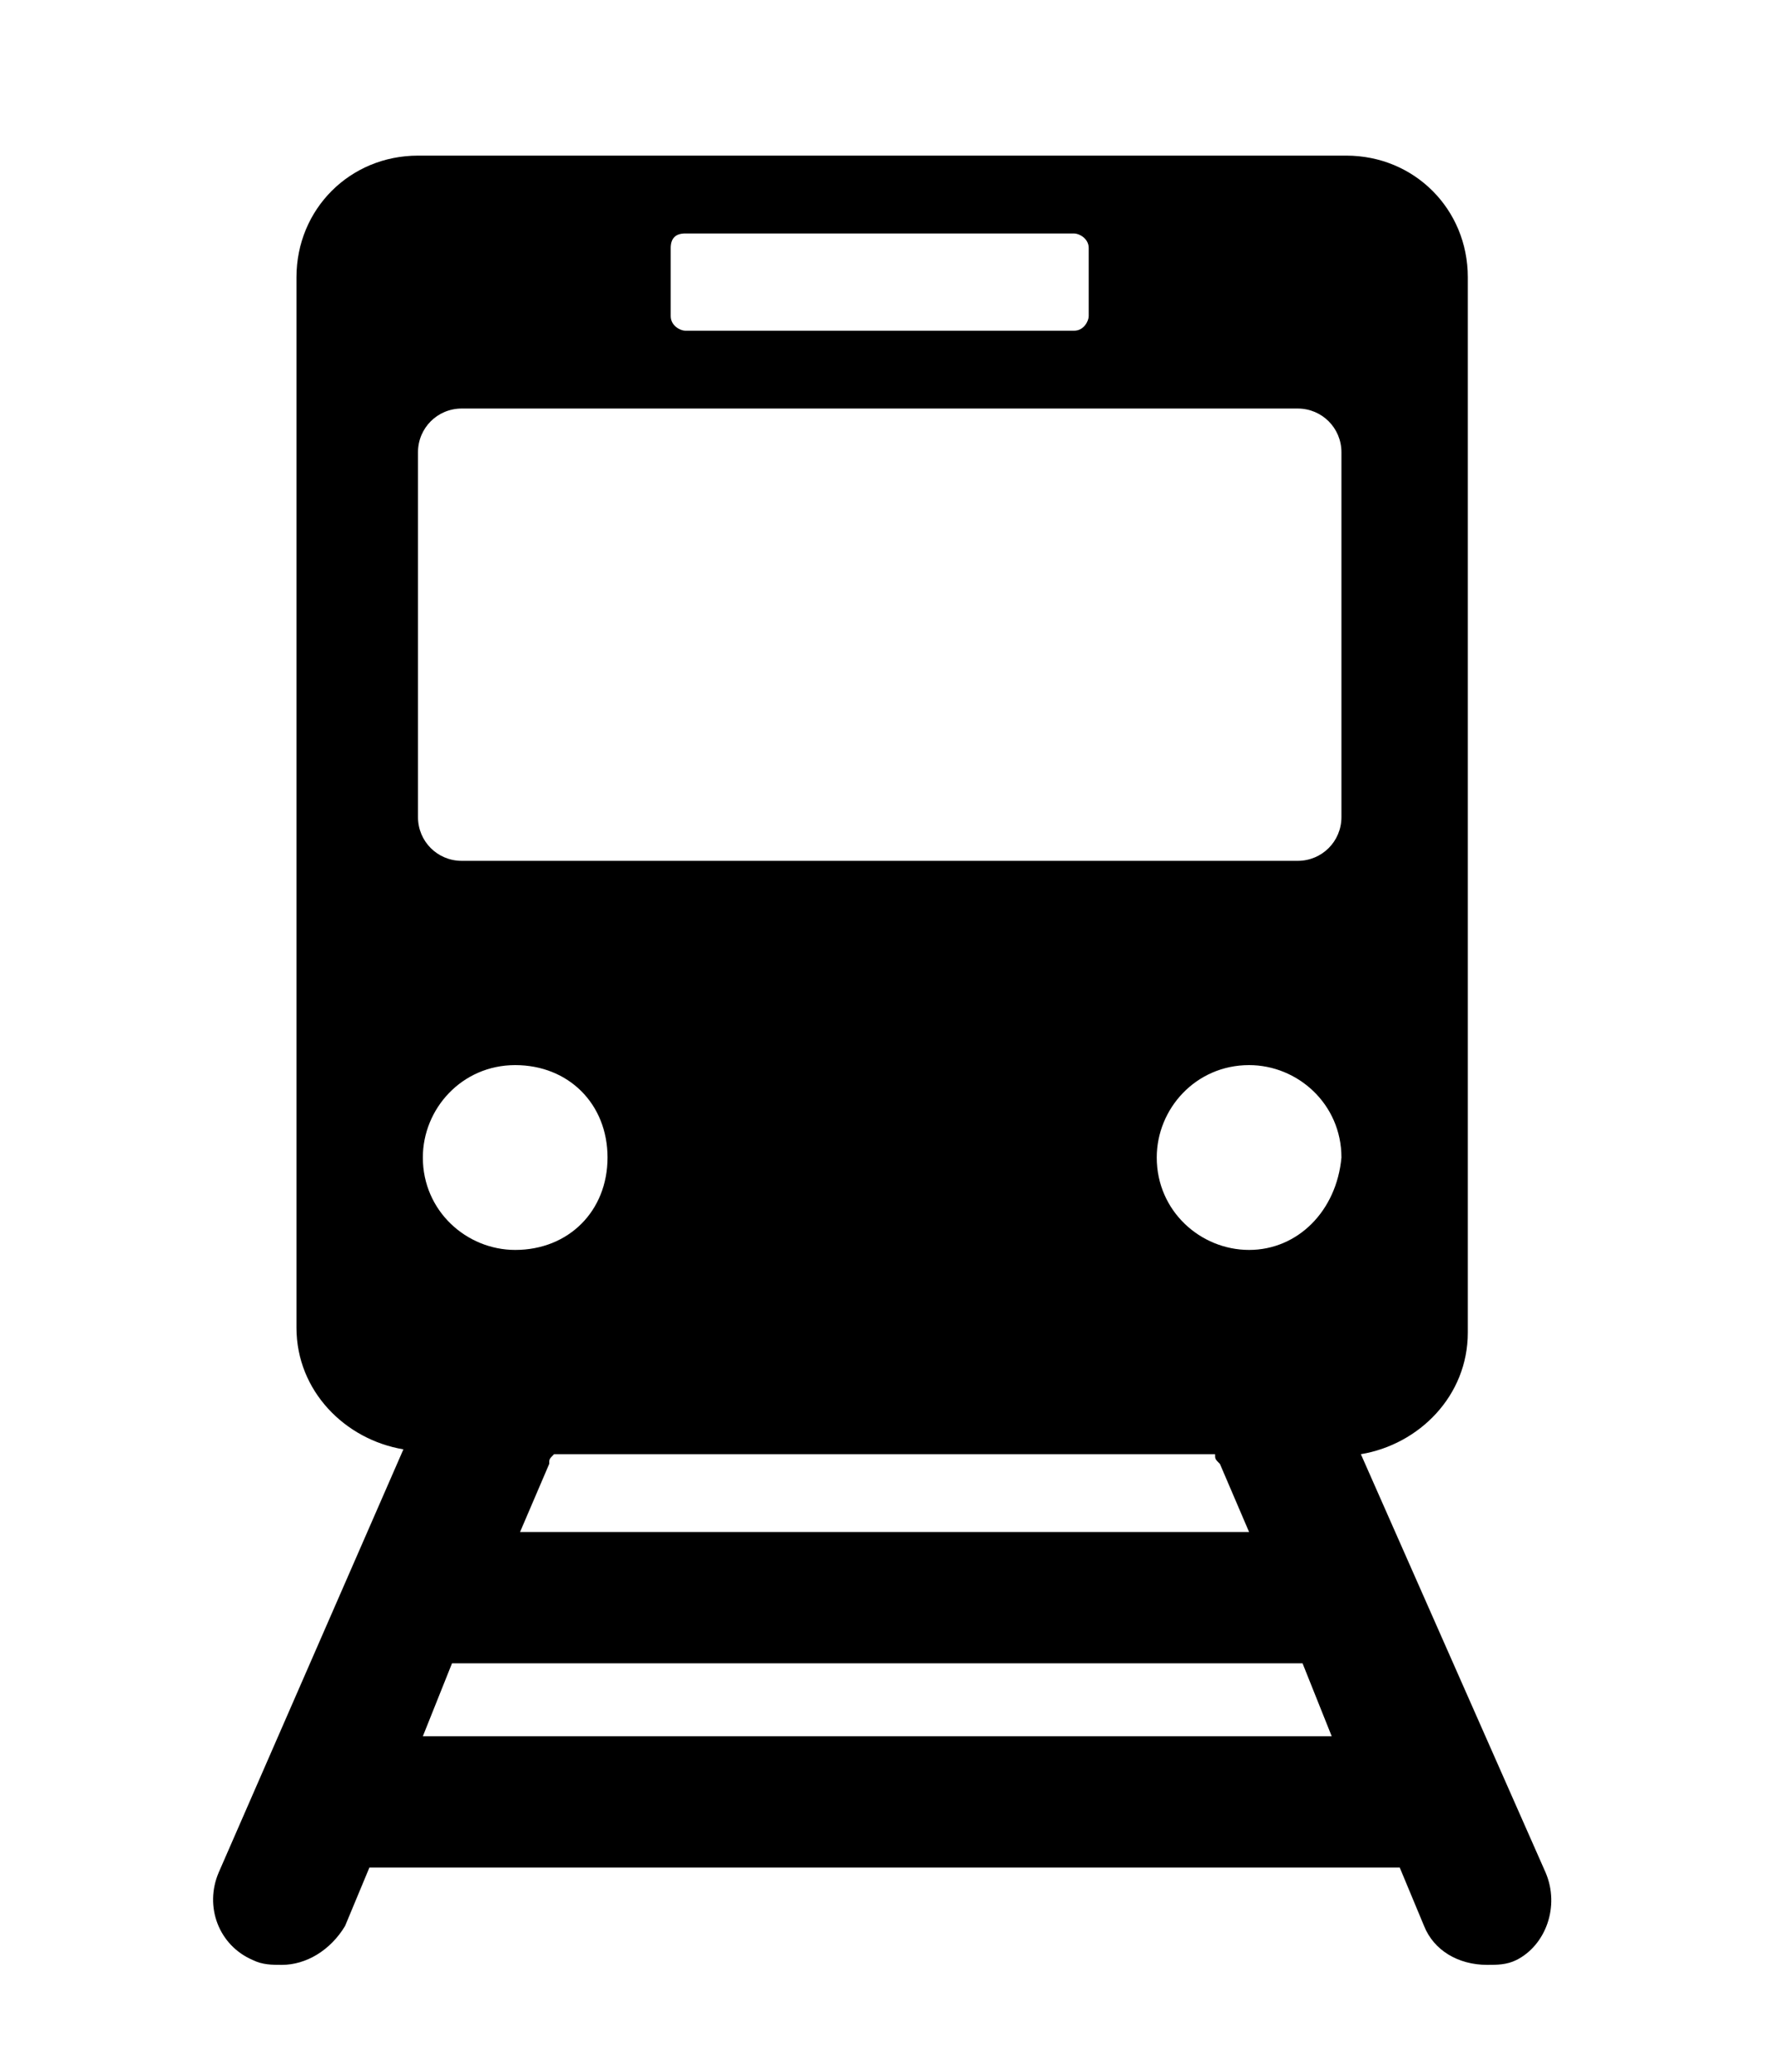
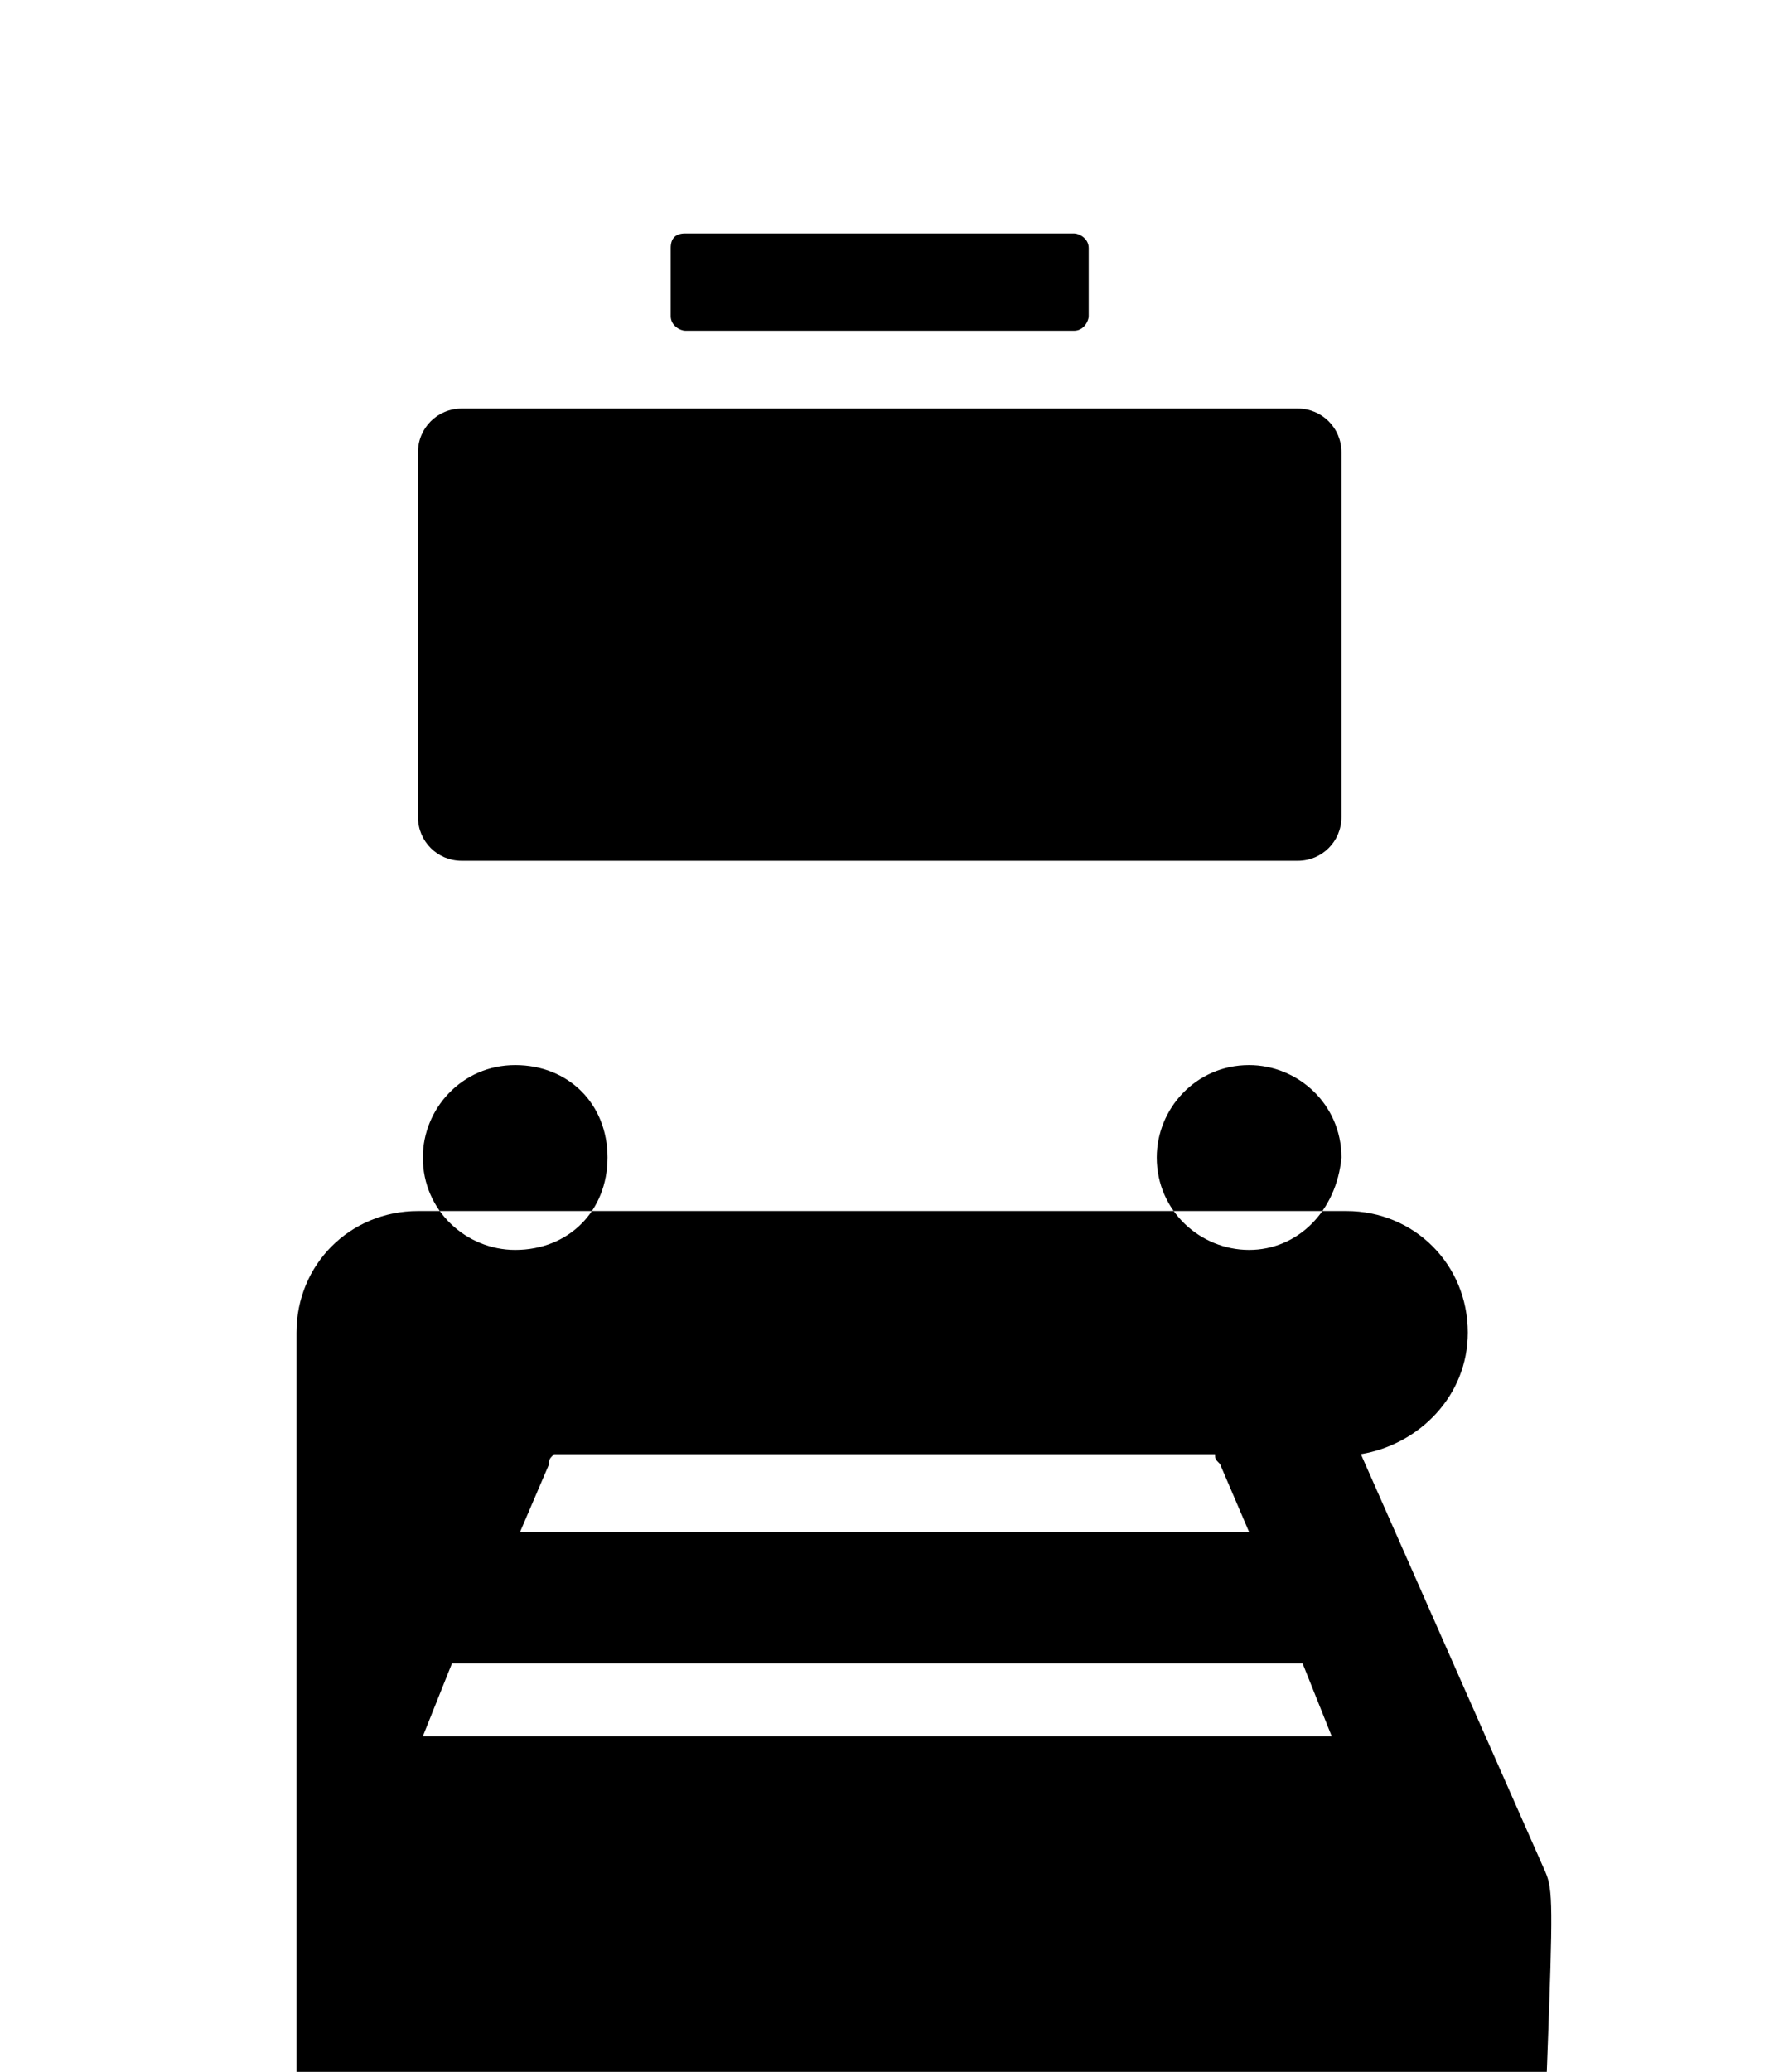
<svg xmlns="http://www.w3.org/2000/svg" version="1.1" id="レイヤー_1" x="0px" y="0px" viewBox="0 0 36.5 42.6" style="enable-background:new 0 0 36.5 42.6;" xml:space="preserve">
-   <path d="M31.8,38.5L28,29.9c1.2-0.2,2.2-1.2,2.2-2.5V5.7c0-1.4-1.1-2.5-2.5-2.5H8.6c-1.4,0-2.5,1.1-2.5,2.5v21.6  c0,1.3,1,2.3,2.2,2.5l-3.8,8.7c-0.3,0.7,0,1.5,0.7,1.8c0.2,0.1,0.4,0.1,0.6,0.1c0.5,0,1-0.3,1.3-0.8l0.5-1.2h21.2l0.5,1.2  c0.2,0.5,0.7,0.8,1.3,0.8c0.2,0,0.4,0,0.6-0.1C31.8,40,32.1,39.2,31.8,38.5z M13.8,5.1c0-0.2,0.1-0.3,0.3-0.3h8  c0.1,0,0.3,0.1,0.3,0.3v1.4c0,0.1-0.1,0.3-0.3,0.3h-8c-0.1,0-0.3-0.1-0.3-0.3V5.1z M10.6,25.7c-1,0-1.9-0.8-1.9-1.9  c0-1,0.8-1.9,1.9-1.9s1.9,0.8,1.9,1.9C12.5,24.9,11.7,25.7,10.6,25.7z M25,29.9c0,0.1,0,0.1,0.1,0.2l0.6,1.4h-15l0.6-1.4  c0-0.1,0-0.1,0.1-0.2H25z M8.7,35.7l0.6-1.5h17.5l0.6,1.5H8.7z M25.7,25.7c-1,0-1.9-0.8-1.9-1.9c0-1,0.8-1.9,1.9-1.9  c1,0,1.9,0.8,1.9,1.9C27.5,24.9,26.7,25.7,25.7,25.7z M27.6,16.8c0,0.5-0.4,0.9-0.9,0.9H9.5c-0.5,0-0.9-0.4-0.9-0.9V9.3  c0-0.5,0.4-0.9,0.9-0.9h17.2c0.5,0,0.9,0.4,0.9,0.9V16.8z" />
+   <path d="M31.8,38.5L28,29.9c1.2-0.2,2.2-1.2,2.2-2.5c0-1.4-1.1-2.5-2.5-2.5H8.6c-1.4,0-2.5,1.1-2.5,2.5v21.6  c0,1.3,1,2.3,2.2,2.5l-3.8,8.7c-0.3,0.7,0,1.5,0.7,1.8c0.2,0.1,0.4,0.1,0.6,0.1c0.5,0,1-0.3,1.3-0.8l0.5-1.2h21.2l0.5,1.2  c0.2,0.5,0.7,0.8,1.3,0.8c0.2,0,0.4,0,0.6-0.1C31.8,40,32.1,39.2,31.8,38.5z M13.8,5.1c0-0.2,0.1-0.3,0.3-0.3h8  c0.1,0,0.3,0.1,0.3,0.3v1.4c0,0.1-0.1,0.3-0.3,0.3h-8c-0.1,0-0.3-0.1-0.3-0.3V5.1z M10.6,25.7c-1,0-1.9-0.8-1.9-1.9  c0-1,0.8-1.9,1.9-1.9s1.9,0.8,1.9,1.9C12.5,24.9,11.7,25.7,10.6,25.7z M25,29.9c0,0.1,0,0.1,0.1,0.2l0.6,1.4h-15l0.6-1.4  c0-0.1,0-0.1,0.1-0.2H25z M8.7,35.7l0.6-1.5h17.5l0.6,1.5H8.7z M25.7,25.7c-1,0-1.9-0.8-1.9-1.9c0-1,0.8-1.9,1.9-1.9  c1,0,1.9,0.8,1.9,1.9C27.5,24.9,26.7,25.7,25.7,25.7z M27.6,16.8c0,0.5-0.4,0.9-0.9,0.9H9.5c-0.5,0-0.9-0.4-0.9-0.9V9.3  c0-0.5,0.4-0.9,0.9-0.9h17.2c0.5,0,0.9,0.4,0.9,0.9V16.8z" />
</svg>